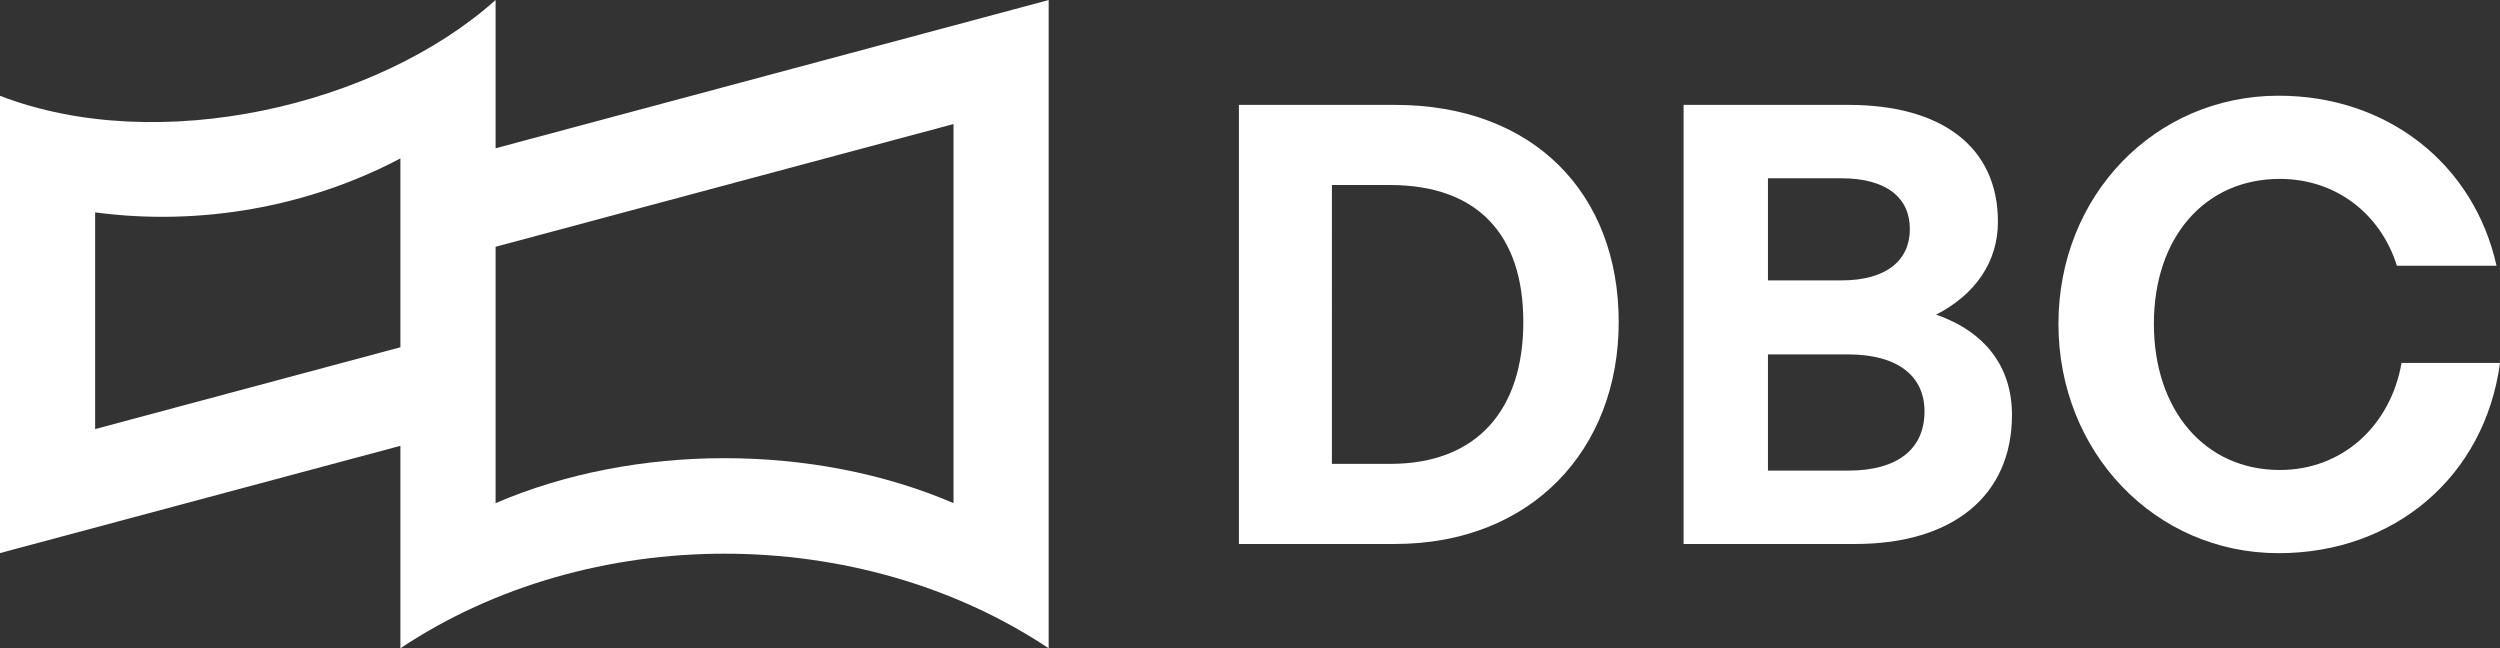
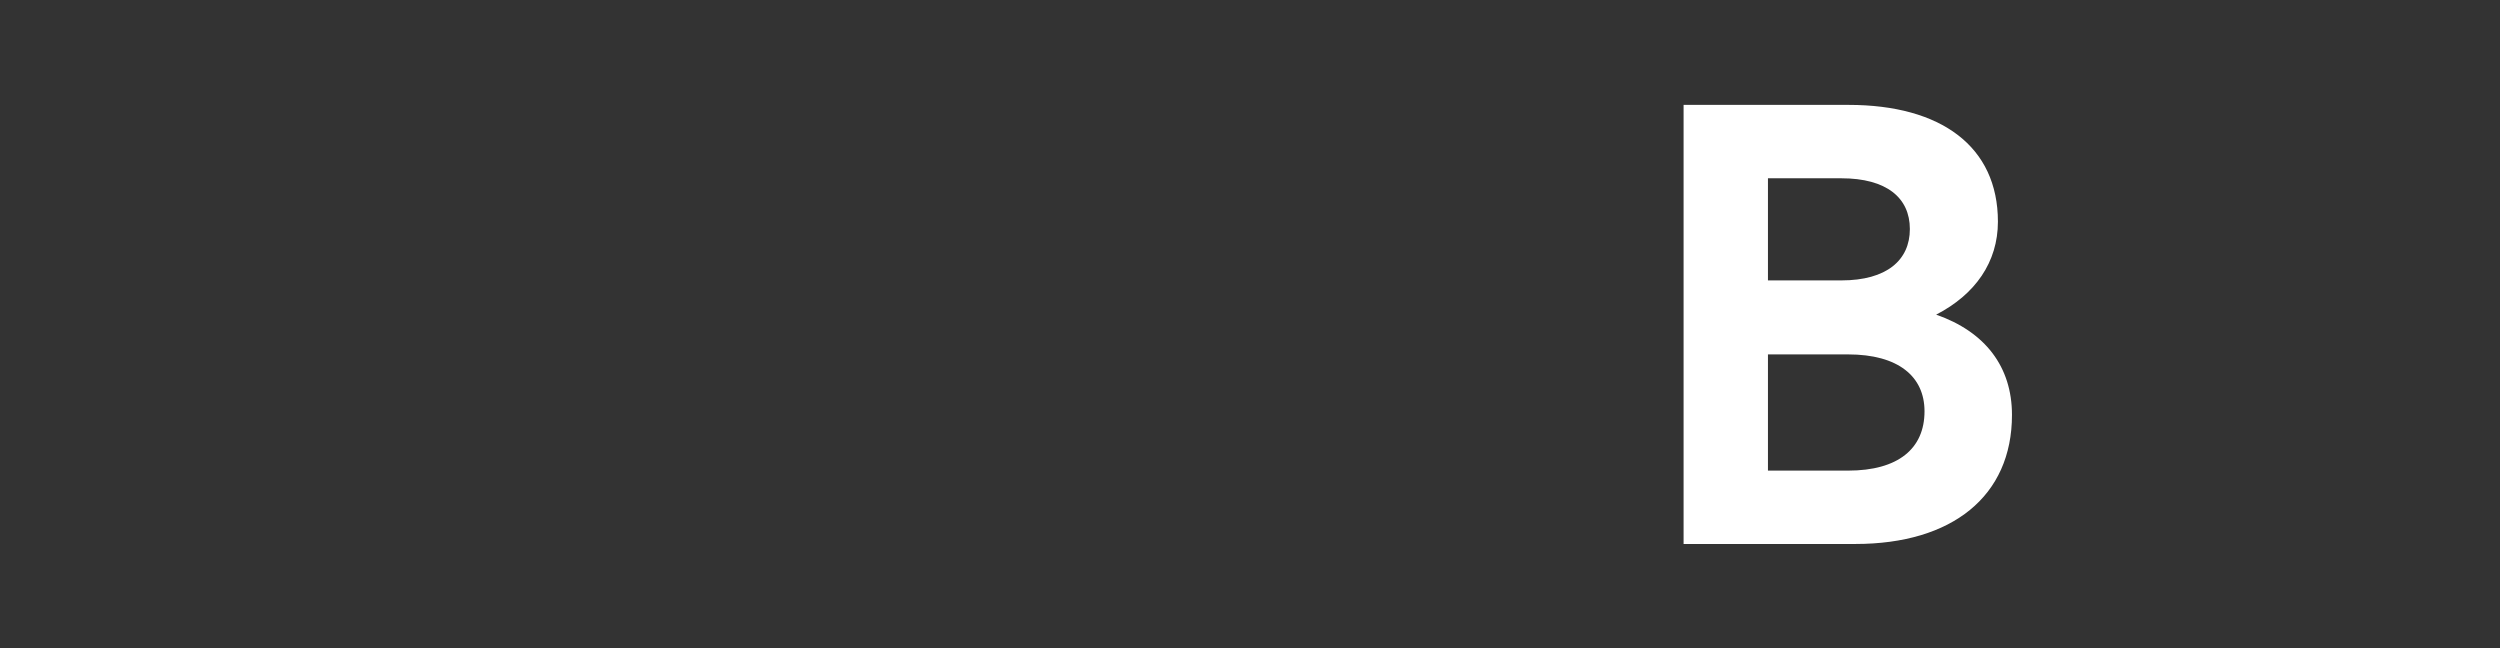
<svg xmlns="http://www.w3.org/2000/svg" viewBox="0 0 1497.31 388.26" id="Layer_2">
  <rect x="0" y="0" width="1497.31" height="388.26" fill="#333333" stroke="none" />
  <defs>
    <style>.cls-1{fill:#fff;}</style>
  </defs>
  <g id="Layer_1-2">
-     <path d="M296.83,88.79V0C225.9,63.46,94.93,93.99,0,57.38v273.87l239.81-64.24v121.25c113.44-75.52,274.84-75.53,388.26,0V.03l-331.24,88.77ZM239.81,207.98l-182.83,49V127.2c62.73,8.37,127.7-3.21,182.83-32.33v113.11ZM571.08,301.34c-83.48-35.9-190.77-35.91-274.26,0v-153.55l274.26-73.5v227.06Z" class="cls-1" />
-     <path d="M835.42,62.82h-93.4v262.98h93.4c81.69,0,134.06-56.4,134.06-132.96s-50.54-130.02-134.06-130.02ZM832.51,277.82h-34.8V110.81h34.8c52.37,0,79.84,29.66,79.84,82.04s-27.47,84.98-79.84,84.98Z" class="cls-1" />
    <path d="M1159.6,188.45c23.44-12.08,37-31.5,37-55.68,0-45.05-34.07-69.95-89.38-69.95h-98.88v262.98h102.92c57.87,0,93.76-28.57,93.76-77.29,0-28.93-16.11-49.82-45.41-60.07ZM1058.87,106.78h43.96c27.11,0,41.03,11.72,41.03,30.4s-13.92,30.76-41.03,30.76h-43.96v-61.16ZM1106.85,281.85h-47.98v-69.59h47.98c30.04,0,45.79,13.19,45.79,34.07,0,22.35-15.75,35.53-45.79,35.53Z" class="cls-1" />
-     <path d="M1438.34,217.38c-6.6,37.73-35.53,64.11-72.88,64.11-45.05,0-75.45-35.9-75.45-87.55s30.4-86.8,75.45-86.8c33.35,0,60.28,20.71,70.1,52.01h59.66c-13.53-60.97-65.36-101.83-130.5-101.83-74,0-131.87,59.7-131.87,136.62s57.87,137.37,131.87,137.37c69.22,0,123.44-45.79,132.59-113.92h-58.97Z" class="cls-1" />
  </g>
</svg>